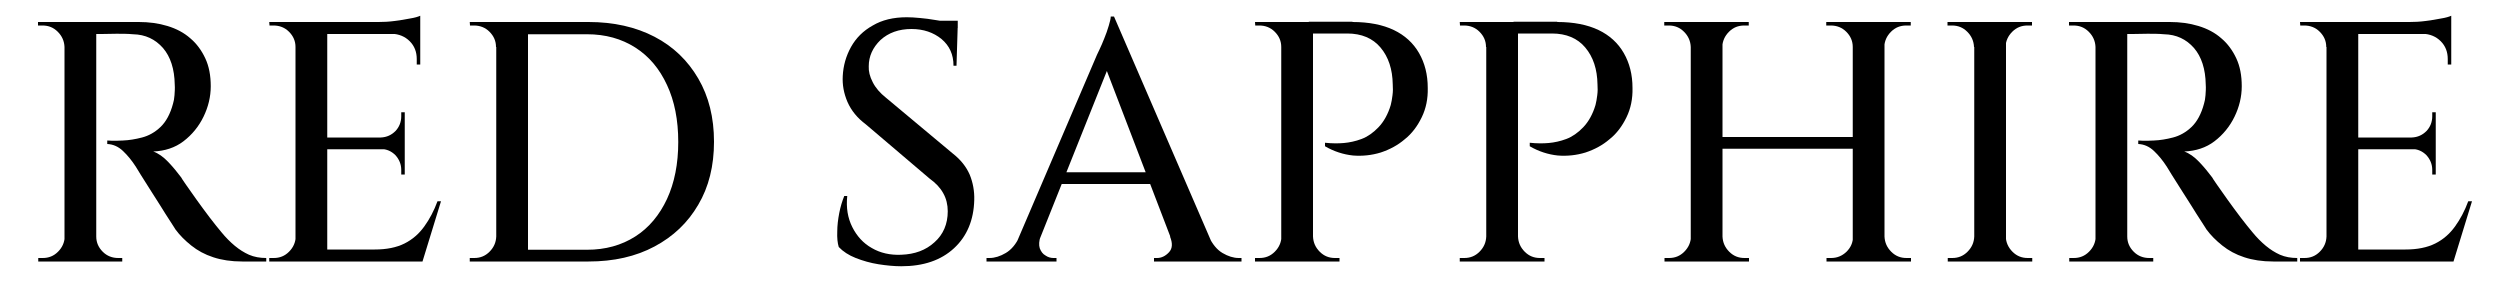
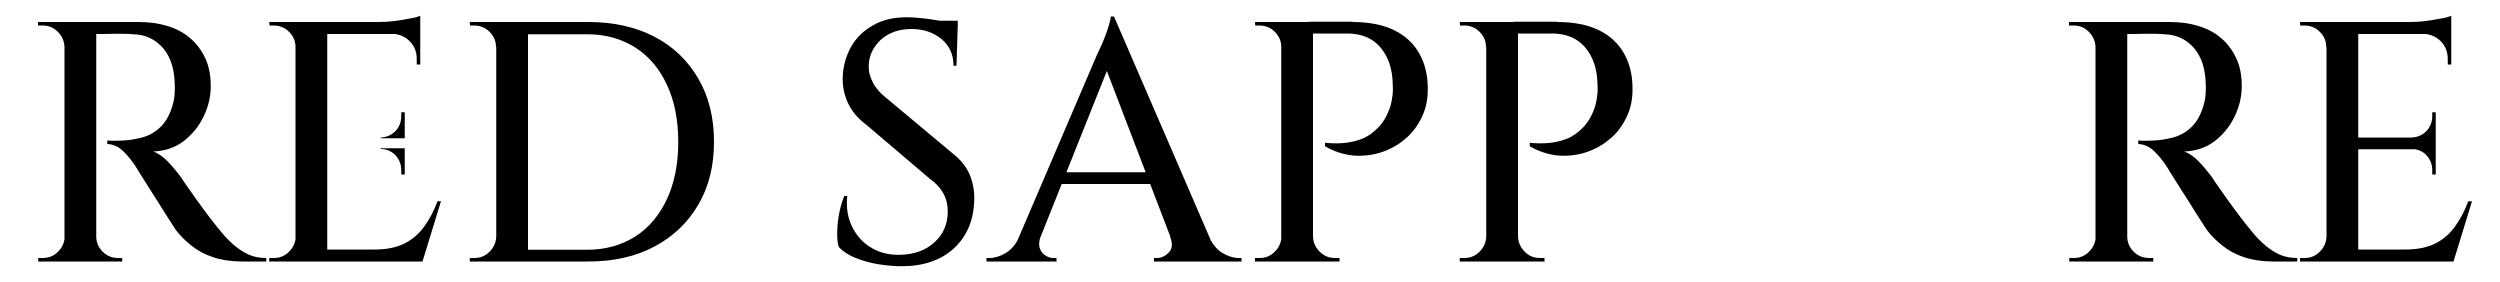
<svg xmlns="http://www.w3.org/2000/svg" version="1.1" id="Layer_1" x="0px" y="0px" viewBox="0 0 1000 113" style="enable-background:new 0 0 1000 113;" xml:space="preserve">
  <g>
    <path d="M26.2,18.8h-0.4c-0.1-2.4-1-4.4-2.7-6.1c-1.7-1.7-3.7-2.5-6.1-2.5h-1.8V8.8h10.9V18.8z M26.2,94.6v10H15.3v-1.4h1.8 c2.4,0,4.4-0.8,6.1-2.5c1.7-1.7,2.6-3.7,2.7-6.1H26.2z M38.5,8.8v95.8H25.8V8.8H38.5z M55.5,8.8c4.1,0,7.9,0.5,11.5,1.6 c3.6,1.1,6.6,2.7,9.1,4.9c2.5,2.1,4.5,4.8,6,8c1.5,3.2,2.2,6.9,2.2,11.2c0,4.2-1,8.3-2.9,12.2s-4.6,7.2-8,9.8 c-3.4,2.6-7.5,3.9-12.1,4.1c2,0.7,4,2.1,6,4.2c2,2.1,3.7,4.2,5.2,6.2c0,0.1,0.6,1,1.7,2.6c1.1,1.6,2.6,3.7,4.3,6.1 c1.7,2.4,3.5,4.8,5.3,7.2c1.8,2.4,3.4,4.3,4.7,5.9c1.8,2.2,3.6,4,5.4,5.5c1.8,1.5,3.7,2.7,5.7,3.6c2.1,0.9,4.4,1.3,6.9,1.3v1.4 h-9.6c-4.4,0-8.3-0.6-11.6-1.7c-3.4-1.1-6.3-2.7-8.8-4.7c-2.5-2-4.6-4.1-6.3-6.4c-0.4-0.6-1.1-1.8-2.3-3.6c-1.1-1.7-2.4-3.7-3.8-6 c-1.4-2.2-2.8-4.4-4.2-6.6c-1.4-2.2-2.6-4.1-3.6-5.7c-1-1.6-1.6-2.6-1.9-3.1c-1.6-2.5-3.3-4.6-5.2-6.4c-1.9-1.8-4-2.7-6.3-2.8v-1.4 c0.1,0,0.8,0,2,0.1c1.2,0,2.7,0,4.3-0.1c2.4-0.1,4.9-0.5,7.6-1.2c2.7-0.7,5.2-2.1,7.4-4.2c2.2-2.1,3.9-5.2,5-9.3 c0.3-0.9,0.5-2.1,0.6-3.4c0.1-1.4,0.2-2.8,0.1-4.2c-0.1-6.3-1.7-11.2-4.7-14.7c-3.1-3.5-7-5.4-12-5.5c-2.1-0.2-4.3-0.2-6.6-0.2 c-2.3,0-4.2,0.1-5.9,0.1c-1.6,0-2.6,0-2.7,0c0-0.1-0.1-0.5-0.3-1.3c-0.2-0.8-0.6-1.9-1-3.5H55.5z M38.1,94.6h0.4 c0,2.4,0.9,4.4,2.6,6.1c1.7,1.7,3.8,2.5,6.2,2.5c0.1,0,0.6,0,1.6,0v1.4H38.1V94.6z" />
-     <path d="M118.6,18.8h-0.4c0-2.4-0.9-4.4-2.6-6.1c-1.7-1.7-3.8-2.5-6.2-2.5h-1.6l-0.1-1.4h10.9V18.8z M118.6,94.6v10h-10.9v-1.4h1.8 c2.4,0,4.4-0.8,6.1-2.5c1.7-1.7,2.6-3.7,2.7-6.1H118.6z M130.9,8.8v95.8h-12.7V8.8H130.9z M168.1,8.8v4.8h-37.6V8.8H168.1z M161.9,55v4.7h-31.5V55H161.9z M167.5,99.8l1.1,4.8h-38.2v-4.8H167.5z M176.4,80.5l-7.4,24.1H145l4.9-4.8c4.7,0,8.7-0.8,11.9-2.4 c3.2-1.6,5.8-3.9,7.9-6.8c2.1-2.9,3.9-6.3,5.3-10.1H176.4z M168.1,6.3v4l-16.7-1.5c2,0,4.1-0.1,6.4-0.4c2.2-0.3,4.3-0.6,6.2-1 C165.9,7.1,167.2,6.7,168.1,6.3z M161.9,44.9v10.4h-9.6V55c2.4-0.1,4.3-1,5.9-2.6c1.5-1.6,2.3-3.6,2.3-5.9v-1.6H161.9z M161.9,59.4 v10.4h-1.4V68c0-2.3-0.8-4.2-2.3-5.9c-1.6-1.6-3.5-2.5-5.9-2.5v-0.3H161.9z M168.1,13.2v12.6h-1.4v-2.2c0-2.8-0.9-5.2-2.8-7.1 c-1.9-1.9-4.3-2.9-7.2-3v-0.3H168.1z" />
+     <path d="M118.6,18.8h-0.4c0-2.4-0.9-4.4-2.6-6.1c-1.7-1.7-3.8-2.5-6.2-2.5h-1.6l-0.1-1.4h10.9V18.8z M118.6,94.6v10h-10.9v-1.4h1.8 c2.4,0,4.4-0.8,6.1-2.5c1.7-1.7,2.6-3.7,2.7-6.1H118.6z M130.9,8.8v95.8h-12.7V8.8H130.9z M168.1,8.8v4.8h-37.6V8.8H168.1z M161.9,55v4.7h-31.5H161.9z M167.5,99.8l1.1,4.8h-38.2v-4.8H167.5z M176.4,80.5l-7.4,24.1H145l4.9-4.8c4.7,0,8.7-0.8,11.9-2.4 c3.2-1.6,5.8-3.9,7.9-6.8c2.1-2.9,3.9-6.3,5.3-10.1H176.4z M168.1,6.3v4l-16.7-1.5c2,0,4.1-0.1,6.4-0.4c2.2-0.3,4.3-0.6,6.2-1 C165.9,7.1,167.2,6.7,168.1,6.3z M161.9,44.9v10.4h-9.6V55c2.4-0.1,4.3-1,5.9-2.6c1.5-1.6,2.3-3.6,2.3-5.9v-1.6H161.9z M161.9,59.4 v10.4h-1.4V68c0-2.3-0.8-4.2-2.3-5.9c-1.6-1.6-3.5-2.5-5.9-2.5v-0.3H161.9z M168.1,13.2v12.6h-1.4v-2.2c0-2.8-0.9-5.2-2.8-7.1 c-1.9-1.9-4.3-2.9-7.2-3v-0.3H168.1z" />
    <path d="M198.8,18.8h-0.4c0-2.4-0.9-4.4-2.6-6.1c-1.7-1.7-3.8-2.5-6.2-2.5H188l-0.1-1.4h10.9V18.8z M198.8,94.6v10h-10.9v-1.4h1.8 c2.4,0,4.4-0.8,6.1-2.5c1.7-1.7,2.6-3.7,2.7-6.1H198.8z M211.2,8.8v95.8h-12.7V8.8H211.2z M235.4,8.8c10.1,0,18.9,2,26.4,5.9 c7.5,3.9,13.3,9.5,17.5,16.7c4.2,7.2,6.3,15.6,6.3,25.3c0,9.7-2.1,18.1-6.3,25.2c-4.2,7.2-10,12.7-17.5,16.7c-7.5,4-16.3,6-26.4,6 H205l-0.1-4.7c0.9,0,2.5,0,4.7,0c2.2,0,4.8,0,7.7,0c2.9,0,5.7,0,8.3,0c2.6,0,5.7,0,9.2,0c7.4,0,13.8-1.8,19.3-5.3s9.7-8.6,12.7-15 c3-6.5,4.5-14.1,4.5-22.8c0-8.8-1.5-16.4-4.5-22.8c-3-6.5-7.2-11.5-12.7-15s-11.9-5.3-19.3-5.3c-3.6,0-6.9,0-9.6,0 c-2.8,0-5.7,0-8.6,0c-3,0-5.7,0-8.1,0c-2.4,0-4.1,0-5,0V8.8H235.4z" />
    <path d="M362.7,6.9c1.5,0,3.3,0.1,5.3,0.3c2,0.2,4,0.4,6.1,0.8c2.1,0.3,3.9,0.6,5.5,1c1.6,0.3,2.8,0.7,3.5,1l-0.5,16.3h-1.2 c0-4.5-1.6-8-4.8-10.7c-3.2-2.6-7.2-4-12-4c-5.1,0-9.2,1.5-12.4,4.4c-3.1,3-4.7,6.5-4.7,10.5c-0.1,2,0.4,4.1,1.6,6.4 c1.1,2.2,2.9,4.3,5.3,6.2l26.7,22.3c3.2,2.5,5.4,5.3,6.8,8.5c1.3,3.2,1.9,6.6,1.8,10.1c-0.2,8-2.9,14.5-8.1,19.3 c-5.2,4.8-12.2,7.2-21.1,7.2c-2.8,0-5.9-0.3-9.1-0.8c-3.2-0.5-6.3-1.4-9.1-2.5c-2.8-1.1-5.1-2.6-6.8-4.4c-0.5-1.6-0.7-3.7-0.6-6.1 c0-2.4,0.3-4.9,0.8-7.5c0.5-2.6,1.2-4.8,2-6.8h1.2c-0.5,4.7,0.2,8.8,2,12.4c1.8,3.6,4.4,6.5,7.8,8.4c3.4,2,7.4,2.9,11.8,2.7 c5.4-0.2,9.8-1.8,13.3-5c3.5-3.1,5.3-7.3,5.3-12.4c0-2.6-0.6-5.1-1.8-7.2c-1.2-2.2-3-4.1-5.5-5.9l-25.4-21.6 c-3.5-2.6-5.9-5.6-7.4-9c-1.5-3.5-2.1-6.9-1.9-10.4c0.2-4.1,1.3-8,3.3-11.6c2-3.6,4.9-6.5,8.7-8.6C352.8,8,357.3,6.9,362.7,6.9z M383.1,8.3v2.9h-12.3V8.3H383.1z" />
    <path d="M416.2,94.6c-0.6,1.8-0.7,3.4-0.3,4.7c0.5,1.3,1.2,2.3,2.3,2.9c1,0.7,2.1,1,3.2,1h1.2v1.4h-28v-1.4h1.2 c2.1,0,4.3-0.7,6.5-2c2.2-1.3,4.1-3.5,5.5-6.6H416.2z M445.6,6.6l1.1,11.9l-34.2,85.6h-8.9l35.2-82.2c0.1-0.2,0.4-0.9,1-2.1 c0.6-1.2,1.2-2.7,1.9-4.4c0.7-1.7,1.3-3.4,1.8-5.1s0.8-2.9,0.8-3.7H445.6z M463.3,68.9v4.7h-41.9v-4.7H463.3z M445.6,6.6l42,97.1 h-16l-30.5-79.6L445.6,6.6z M468,94.6h15.5c1.5,3.1,3.3,5.3,5.5,6.6c2.2,1.3,4.4,2,6.5,2h1.1v1.4h-35v-1.4h1.2 c1.8,0,3.4-0.8,4.8-2.3C469,99.4,469.1,97.3,468,94.6z" />
    <path d="M512.9,18.8h-0.4c0-2.4-0.9-4.4-2.6-6.1c-1.7-1.7-3.8-2.5-6.2-2.5h-1.6L502,8.8h10.9V18.8z M512.9,94.6v10H502v-1.4h1.8 c2.4,0,4.4-0.8,6.1-2.5c1.7-1.7,2.6-3.7,2.7-6.1H512.9z M525.2,8.8v95.8h-12.7V8.8H525.2z M541,8.8c6.6,0,12.1,1.1,16.5,3.2 c4.4,2.1,7.8,5.2,10.1,9.2s3.5,8.6,3.5,14c0.1,4.3-0.7,8.2-2.4,11.7c-1.7,3.5-3.9,6.5-6.8,8.8c-2.8,2.4-6,4.1-9.6,5.3 c-3.6,1.1-7.3,1.5-11.1,1.2c-3.8-0.4-7.6-1.6-11.2-3.7v-1.4c2.8,0.3,5.4,0.3,7.6,0.1c2.2-0.2,4.6-0.7,7-1.6 c2.4-0.9,4.7-2.5,6.8-4.7c2.1-2.2,3.8-5.2,4.9-8.9c0.3-1.1,0.5-2.4,0.7-3.9c0.2-1.5,0.2-2.9,0.1-4.3c-0.1-6.1-1.7-11-4.9-14.8 c-3.1-3.7-7.6-5.6-13.3-5.6h-14c-0.5-1.5-0.9-3.1-1.4-4.7H541z M524.8,94.6h0.4c0.1,2.4,1,4.4,2.7,6.1c1.7,1.7,3.7,2.5,6.1,2.5 c0.1,0,0.7,0,1.8,0v1.4h-10.9V94.6z" />
    <path d="M594.8,18.8h-0.4c0-2.4-0.9-4.4-2.6-6.1c-1.7-1.7-3.8-2.5-6.2-2.5H584l-0.1-1.4h10.9V18.8z M594.8,94.6v10h-10.9v-1.4h1.8 c2.4,0,4.4-0.8,6.1-2.5c1.7-1.7,2.6-3.7,2.7-6.1H594.8z M607.2,8.8v95.8h-12.7V8.8H607.2z M622.9,8.8c6.6,0,12.1,1.1,16.5,3.2 c4.4,2.1,7.8,5.2,10.1,9.2s3.5,8.6,3.5,14c0.1,4.3-0.7,8.2-2.4,11.7c-1.7,3.5-3.9,6.5-6.8,8.8c-2.8,2.4-6,4.1-9.6,5.3 c-3.6,1.1-7.3,1.5-11.1,1.2c-3.8-0.4-7.6-1.6-11.2-3.7v-1.4c2.8,0.3,5.4,0.3,7.6,0.1c2.2-0.2,4.6-0.7,7-1.6 c2.4-0.9,4.7-2.5,6.8-4.7c2.1-2.2,3.8-5.2,4.9-8.9c0.3-1.1,0.5-2.4,0.7-3.9c0.2-1.5,0.2-2.9,0.1-4.3c-0.1-6.1-1.7-11-4.9-14.8 c-3.1-3.7-7.6-5.6-13.3-5.6h-14c-0.5-1.5-0.9-3.1-1.4-4.7H622.9z M606.8,94.6h0.4c0.1,2.4,1,4.4,2.7,6.1c1.7,1.7,3.7,2.5,6.1,2.5 c0.1,0,0.7,0,1.8,0v1.4h-10.9V94.6z" />
-     <path d="M676.7,18.8h-0.4c-0.1-2.4-1-4.4-2.7-6.1c-1.7-1.7-3.7-2.5-6.1-2.5h-1.8V8.8h10.9V18.8z M676.7,94.6v10h-10.9v-1.4h1.8 c2.4,0,4.4-0.8,6.1-2.5c1.7-1.7,2.6-3.7,2.7-6.1H676.7z M689,8.8v95.8h-12.7V8.8H689z M742.3,54.8v4.7h-54.7v-4.7H742.3z M688.6,18.8v-10h10.9v1.4c-0.1,0-0.7,0-1.8,0c-2.4,0-4.4,0.8-6.1,2.5c-1.7,1.7-2.6,3.7-2.7,6.1H688.6z M688.6,94.6h0.4 c0.1,2.4,1,4.4,2.7,6.1c1.7,1.7,3.7,2.5,6.1,2.5c1.1,0,1.7,0,1.8,0v1.4h-10.9V94.6z M741.5,18.8h-0.4c0-2.4-0.9-4.4-2.6-6.1 c-1.7-1.7-3.8-2.5-6.2-2.5c-1.1,0-1.7,0-1.8,0V8.8h10.9V18.8z M741.5,94.6v10h-10.9v-1.4c0.1,0,0.7,0,1.8,0c2.4,0,4.4-0.8,6.2-2.5 c1.7-1.7,2.6-3.7,2.6-6.1H741.5z M753.8,8.8v95.8h-12.7V8.8H753.8z M753.4,18.8v-10h10.9v1.4h-1.8c-2.4,0-4.4,0.8-6.1,2.5 c-1.7,1.7-2.6,3.7-2.7,6.1H753.4z M753.4,94.6h0.4c0.1,2.4,1,4.4,2.7,6.1c1.7,1.7,3.7,2.5,6.1,2.5h1.8v1.4h-10.9V94.6z" />
-     <path d="M790,18.8h-0.4c-0.1-2.4-1-4.4-2.7-6.1c-1.7-1.7-3.7-2.5-6.1-2.5h-1.8V8.8H790V18.8z M790,94.6v10h-10.9v-1.4h1.8 c2.4,0,4.4-0.8,6.1-2.5c1.7-1.7,2.6-3.7,2.7-6.1H790z M802.4,8.8v95.8h-12.7V8.8H802.4z M801.9,18.8v-10h10.9v1.4 c-0.1,0-0.7,0-1.8,0c-2.4,0-4.4,0.8-6.1,2.5c-1.7,1.7-2.6,3.7-2.7,6.1H801.9z M801.9,94.6h0.4c0.1,2.4,1,4.4,2.7,6.1 c1.7,1.7,3.7,2.5,6.1,2.5c1.1,0,1.7,0,1.8,0v1.4h-10.9V94.6z" />
    <path d="M838.6,18.8h-0.4c-0.1-2.4-1-4.4-2.7-6.1c-1.7-1.7-3.7-2.5-6.1-2.5h-1.8V8.8h10.9V18.8z M838.6,94.6v10h-10.9v-1.4h1.8 c2.4,0,4.4-0.8,6.1-2.5c1.7-1.7,2.6-3.7,2.7-6.1H838.6z M850.9,8.8v95.8h-12.7V8.8H850.9z M867.9,8.8c4.1,0,7.9,0.5,11.5,1.6 c3.6,1.1,6.6,2.7,9.1,4.9c2.5,2.1,4.5,4.8,6,8c1.5,3.2,2.2,6.9,2.2,11.2c0,4.2-1,8.3-2.9,12.2s-4.6,7.2-8,9.8 c-3.4,2.6-7.5,3.9-12.1,4.1c2,0.7,4,2.1,6,4.2c2,2.1,3.7,4.2,5.2,6.2c0,0.1,0.6,1,1.7,2.6c1.1,1.6,2.6,3.7,4.3,6.1 c1.7,2.4,3.5,4.8,5.3,7.2c1.8,2.4,3.4,4.3,4.7,5.9c1.8,2.2,3.6,4,5.4,5.5c1.8,1.5,3.7,2.7,5.7,3.6c2.1,0.9,4.4,1.3,6.9,1.3v1.4 h-9.6c-4.4,0-8.3-0.6-11.6-1.7c-3.4-1.1-6.3-2.7-8.8-4.7c-2.5-2-4.6-4.1-6.3-6.4c-0.4-0.6-1.1-1.8-2.3-3.6c-1.1-1.7-2.4-3.7-3.8-6 c-1.4-2.2-2.8-4.4-4.2-6.6c-1.4-2.2-2.6-4.1-3.6-5.7c-1-1.6-1.6-2.6-1.9-3.1c-1.6-2.5-3.3-4.6-5.2-6.4s-4-2.7-6.3-2.8v-1.4 c0.1,0,0.8,0,2,0.1c1.2,0,2.7,0,4.3-0.1c2.4-0.1,4.9-0.5,7.6-1.2c2.7-0.7,5.2-2.1,7.4-4.2c2.2-2.1,3.9-5.2,5-9.3 c0.3-0.9,0.5-2.1,0.6-3.4c0.1-1.4,0.2-2.8,0.1-4.2c-0.1-6.3-1.7-11.2-4.7-14.7c-3.1-3.5-7-5.4-12-5.5c-2.1-0.2-4.3-0.2-6.6-0.2 c-2.3,0-4.2,0.1-5.9,0.1s-2.6,0-2.7,0c0-0.1-0.1-0.5-0.3-1.3c-0.2-0.8-0.6-1.9-1-3.5H867.9z M850.5,94.6h0.4c0,2.4,0.9,4.4,2.6,6.1 c1.7,1.7,3.8,2.5,6.2,2.5c0.1,0,0.6,0,1.6,0v1.4h-10.8V94.6z" />
    <path d="M930.9,18.8h-0.4c0-2.4-0.9-4.4-2.6-6.1c-1.7-1.7-3.8-2.5-6.2-2.5h-1.6L920,8.8h10.9V18.8z M930.9,94.6v10H920v-1.4h1.8 c2.4,0,4.4-0.8,6.1-2.5c1.7-1.7,2.6-3.7,2.7-6.1H930.9z M943.3,8.8v95.8h-12.7V8.8H943.3z M980.5,8.8v4.8h-37.6V8.8H980.5z M974.3,55v4.7h-31.5V55H974.3z M979.9,99.8l1.1,4.8h-38.2v-4.8H979.9z M988.8,80.5l-7.4,24.1h-24.1l4.9-4.8 c4.7,0,8.7-0.8,11.9-2.4c3.2-1.6,5.8-3.9,7.9-6.8c2.1-2.9,3.9-6.3,5.3-10.1H988.8z M980.5,6.3v4l-16.7-1.5c2,0,4.1-0.1,6.4-0.4 c2.2-0.3,4.3-0.6,6.2-1C978.3,7.1,979.6,6.7,980.5,6.3z M974.3,44.9v10.4h-9.6V55c2.4-0.1,4.3-1,5.9-2.6c1.5-1.6,2.3-3.6,2.3-5.9 v-1.6H974.3z M974.3,59.4v10.4h-1.4V68c0-2.3-0.8-4.2-2.3-5.9c-1.6-1.6-3.5-2.5-5.9-2.5v-0.3H974.3z M980.5,13.2v12.6h-1.4v-2.2 c0-2.8-0.9-5.2-2.8-7.1c-1.9-1.9-4.3-2.9-7.2-3v-0.3H980.5z" />
  </g>
</svg>